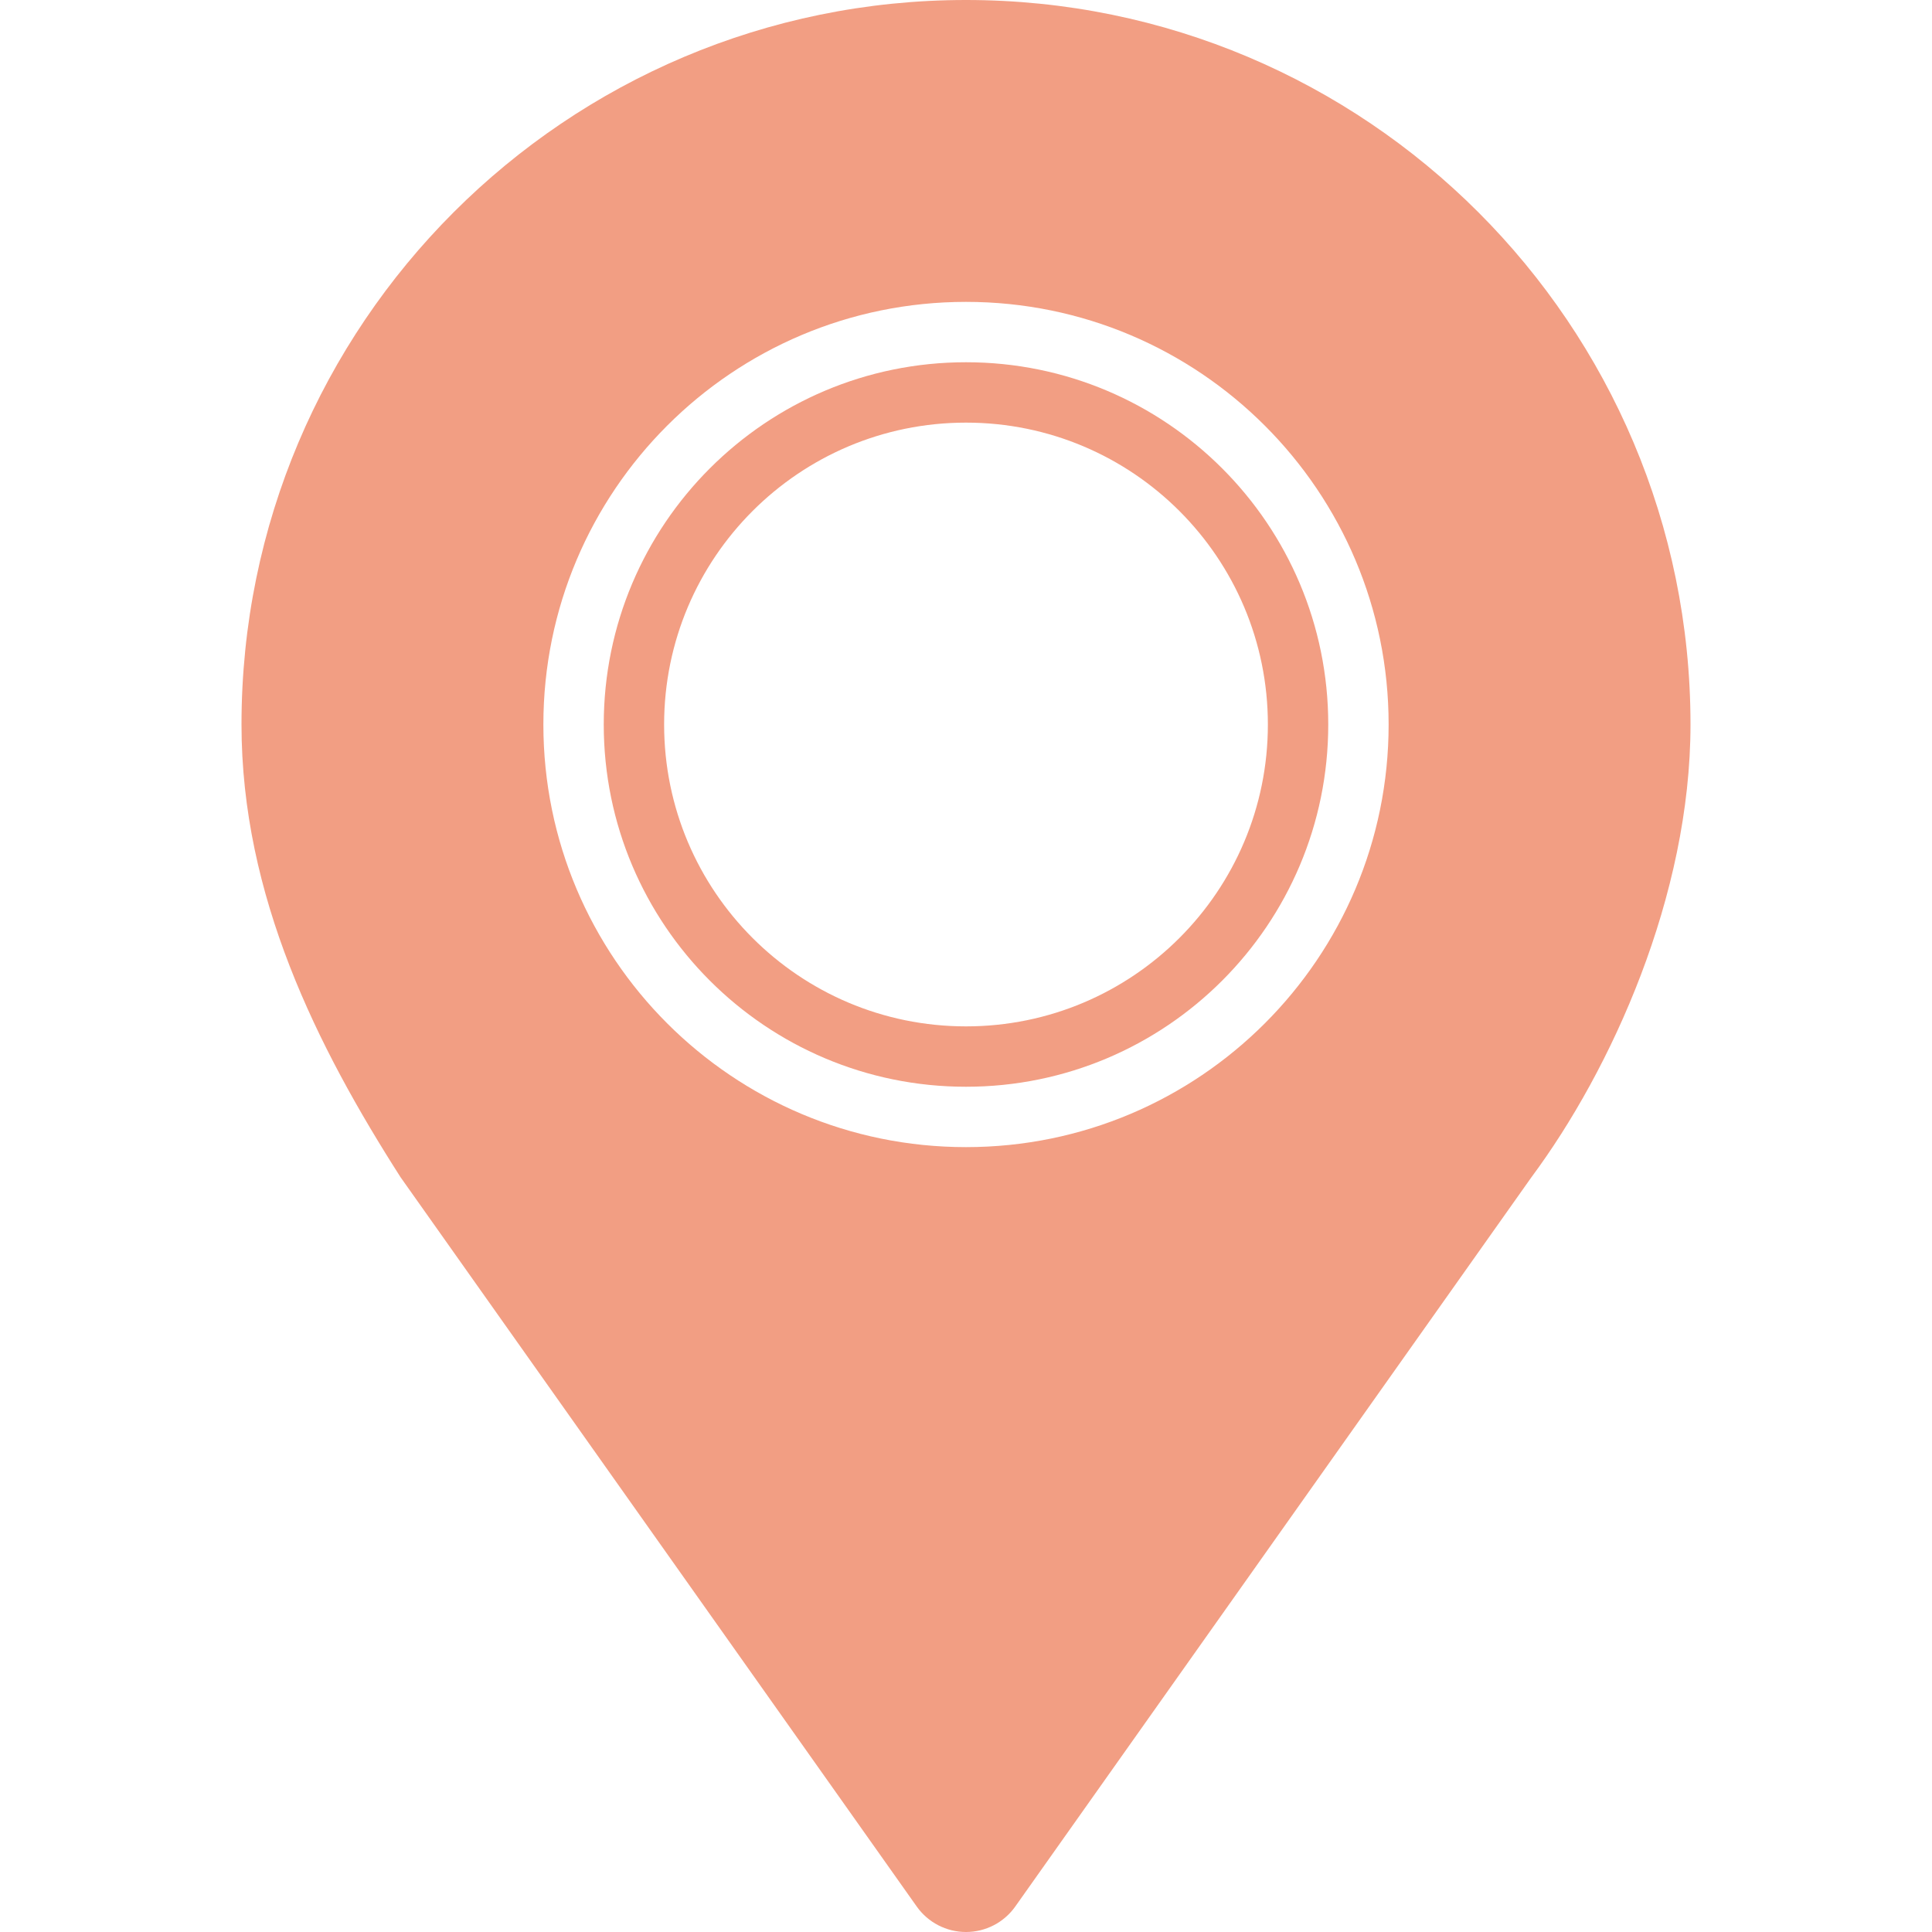
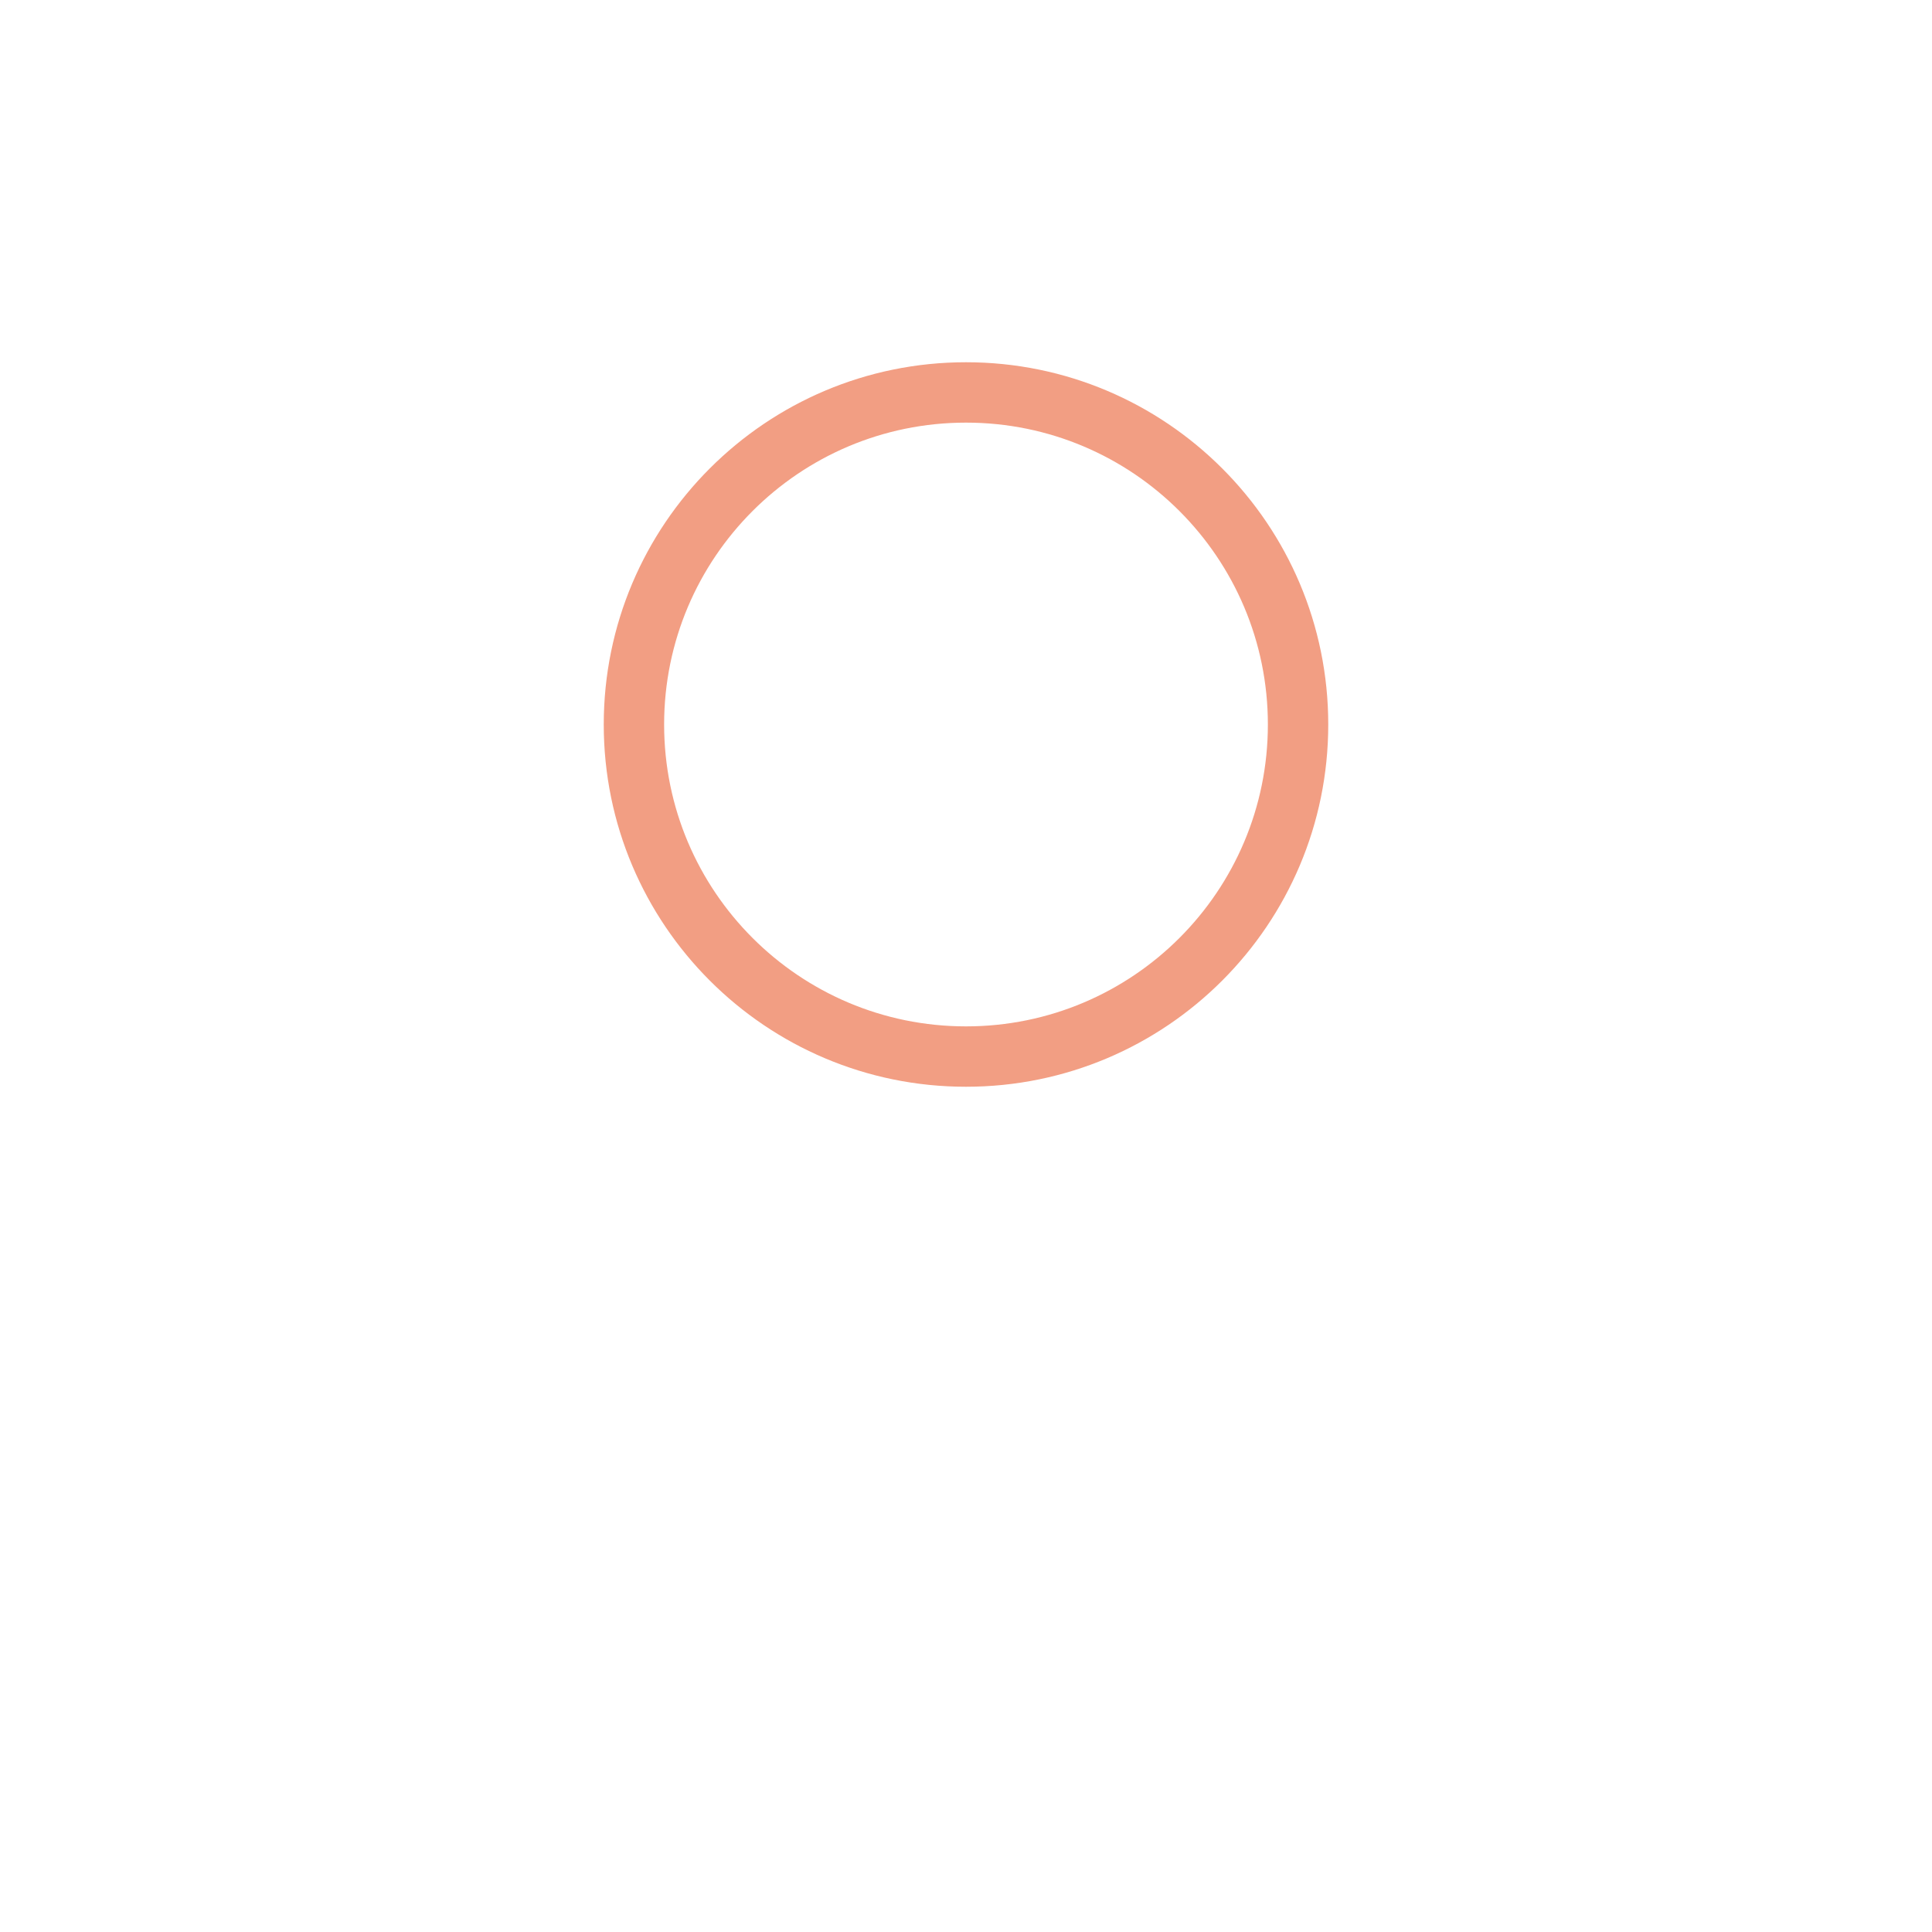
<svg xmlns="http://www.w3.org/2000/svg" version="1.1" width="800px" height="800px" viewBox="0,0,256,256">
  <g fill="#f29e83" fill-rule="nonzero" stroke="none" stroke-width="1" stroke-linecap="butt" stroke-linejoin="miter" stroke-miterlimit="10" stroke-dasharray="" stroke-dashoffset="0" font-family="none" font-weight="none" font-size="none" text-anchor="none" style="mix-blend-mode: normal">
    <g transform="scale(4,4)">
      <g>
-         <path d="M32,0c-13.255,0 -24,10.745 -24,24c0,5.678 2.502,10.671 5.271,15l17.097,24.156c0.375,0.53 0.984,0.844 1.632,0.844c0.648,0 1.257,-0.314 1.632,-0.844l17.097,-24.156c2.646,-3.562 5.271,-9.322 5.271,-15c0,-13.255 -10.745,-24 -24,-24zM32,38c-7.732,0 -14,-6.268 -14,-14c0,-7.732 6.268,-14 14,-14c7.732,0 14,6.268 14,14c0,7.732 -6.268,14 -14,14z" />
        <path d="M32,12c-6.627,0 -12,5.373 -12,12c0,6.627 5.373,12 12,12c6.627,0 12,-5.373 12,-12c0,-6.627 -5.373,-12 -12,-12zM32,34c-5.523,0 -10,-4.478 -10,-10c0,-5.522 4.477,-10 10,-10c5.523,0 10,4.478 10,10c0,5.522 -4.477,10 -10,10z" />
      </g>
    </g>
  </g>
</svg>